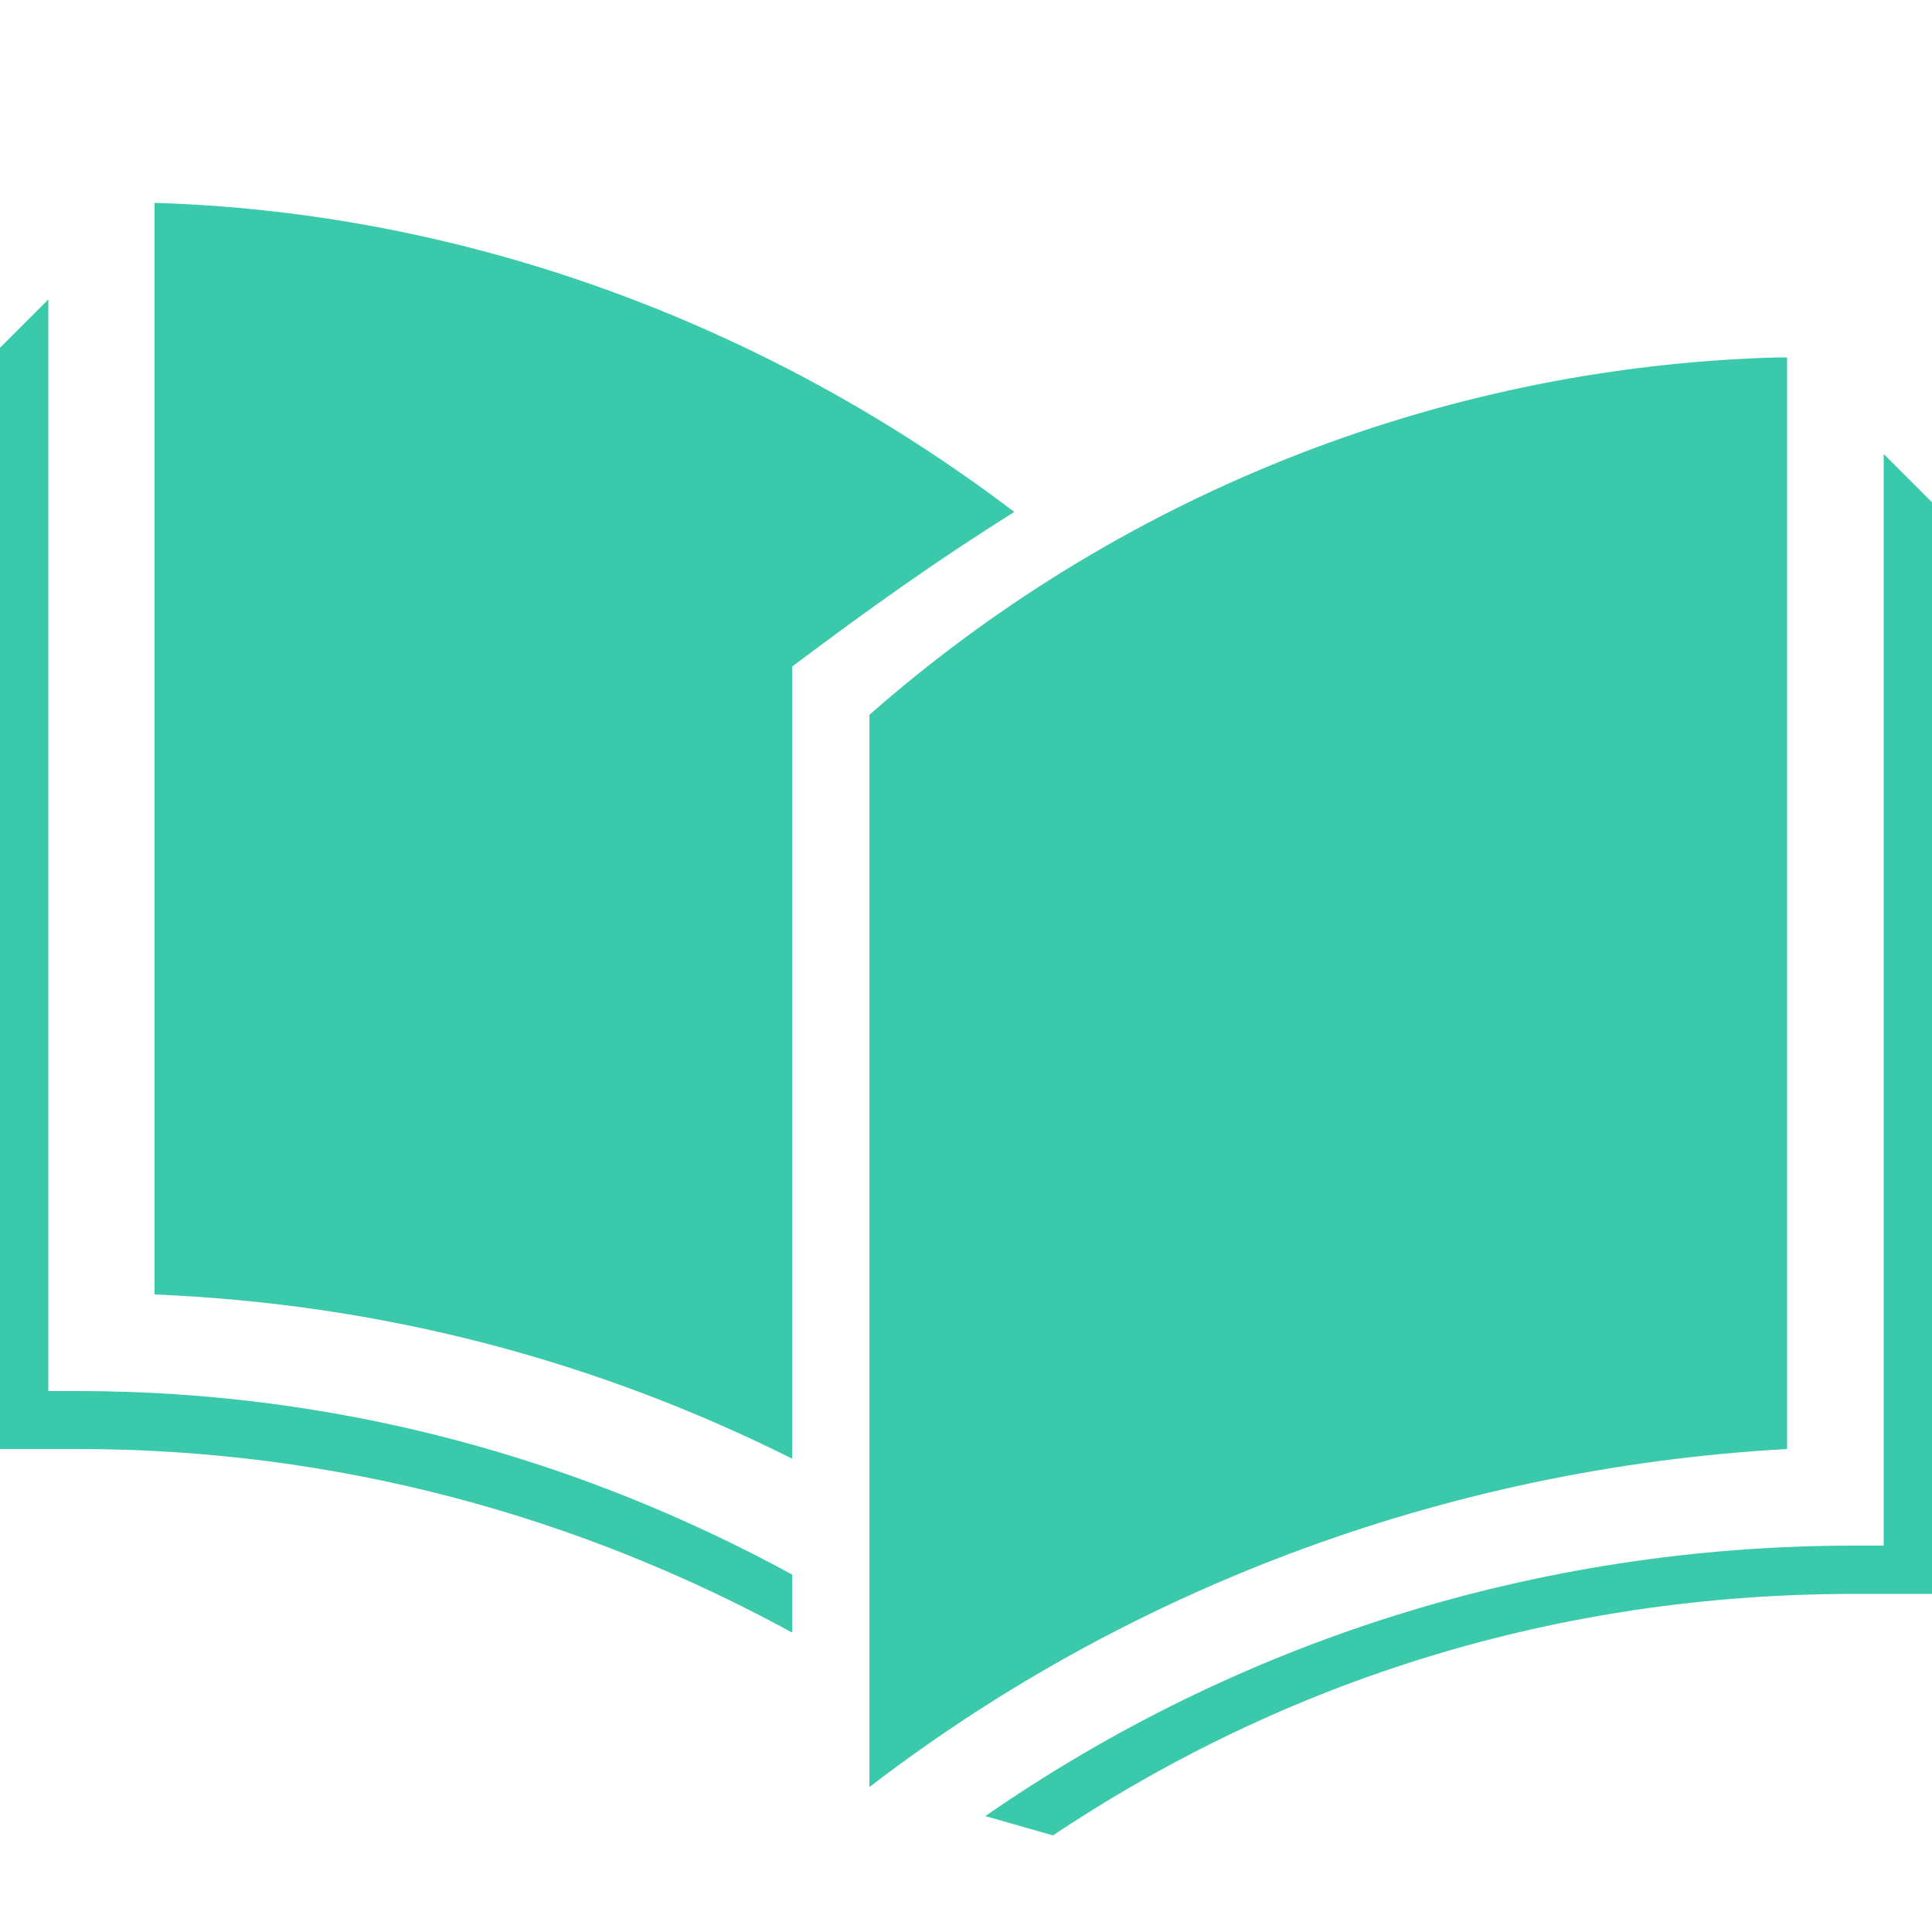
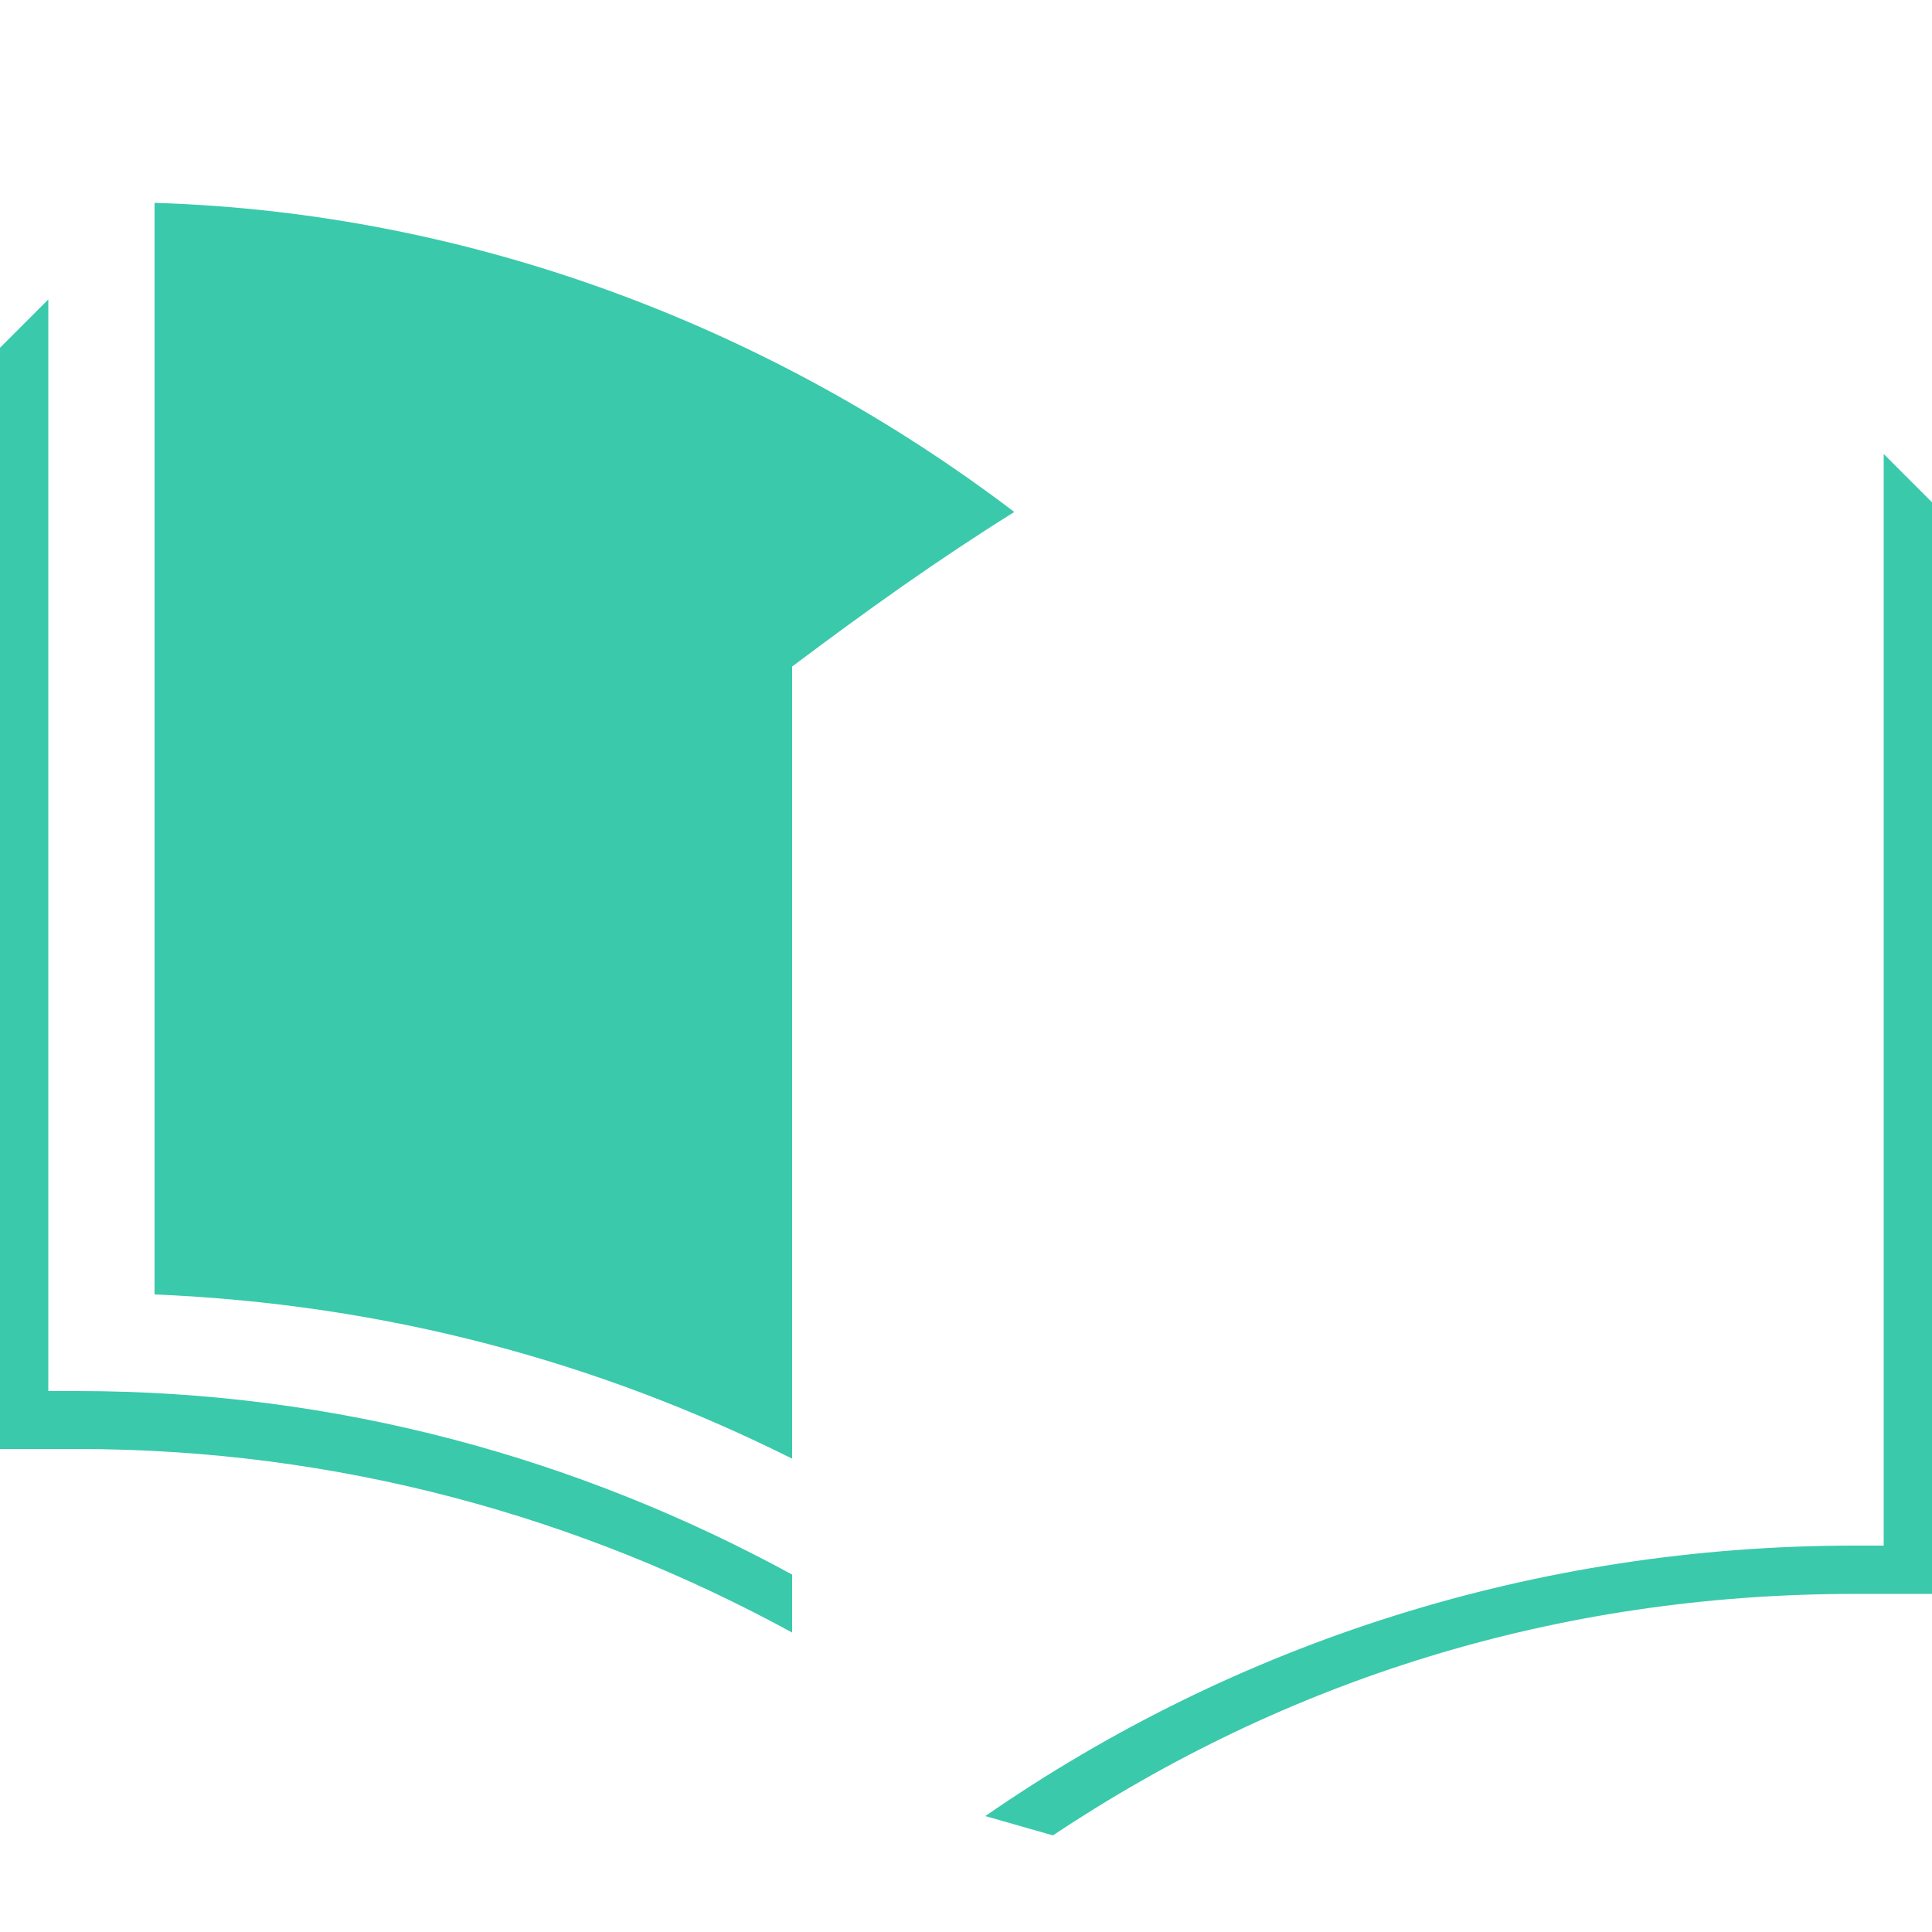
<svg xmlns="http://www.w3.org/2000/svg" t="1754471253823" class="icon" viewBox="0 0 1024 1024" version="1.1" p-id="82409" width="200" height="200">
-   <path d="M942.08 189.44c-184.32 5.12-353.28 76.8-481.28 189.44v568.32c133.12-102.4 302.08-168.96 486.4-179.2V189.44z" fill="#3AC9AB" p-id="82410" />
  <path d="M983.04 844.8h40.96V266.24l-25.6-25.6V819.2h-15.36c-168.96 0-327.68 51.2-460.8 143.36l35.84 10.24c122.88-81.92 266.24-128 424.96-128zM419.84 353.28c40.96-30.72 76.8-56.32 117.76-81.92C409.6 174.08 250.88 112.64 81.92 107.52v578.56c122.88 5.12 235.52 35.84 337.92 87.04V353.28z" fill="#3AC9AB" p-id="82411" />
  <path d="M40.96 737.28H25.6V158.72l-25.6 25.6V768h40.96c138.24 0 266.24 35.84 378.88 97.28v-30.72C307.2 773.12 179.2 737.28 40.96 737.28z" fill="#3AC9AB" p-id="82412" />
</svg>